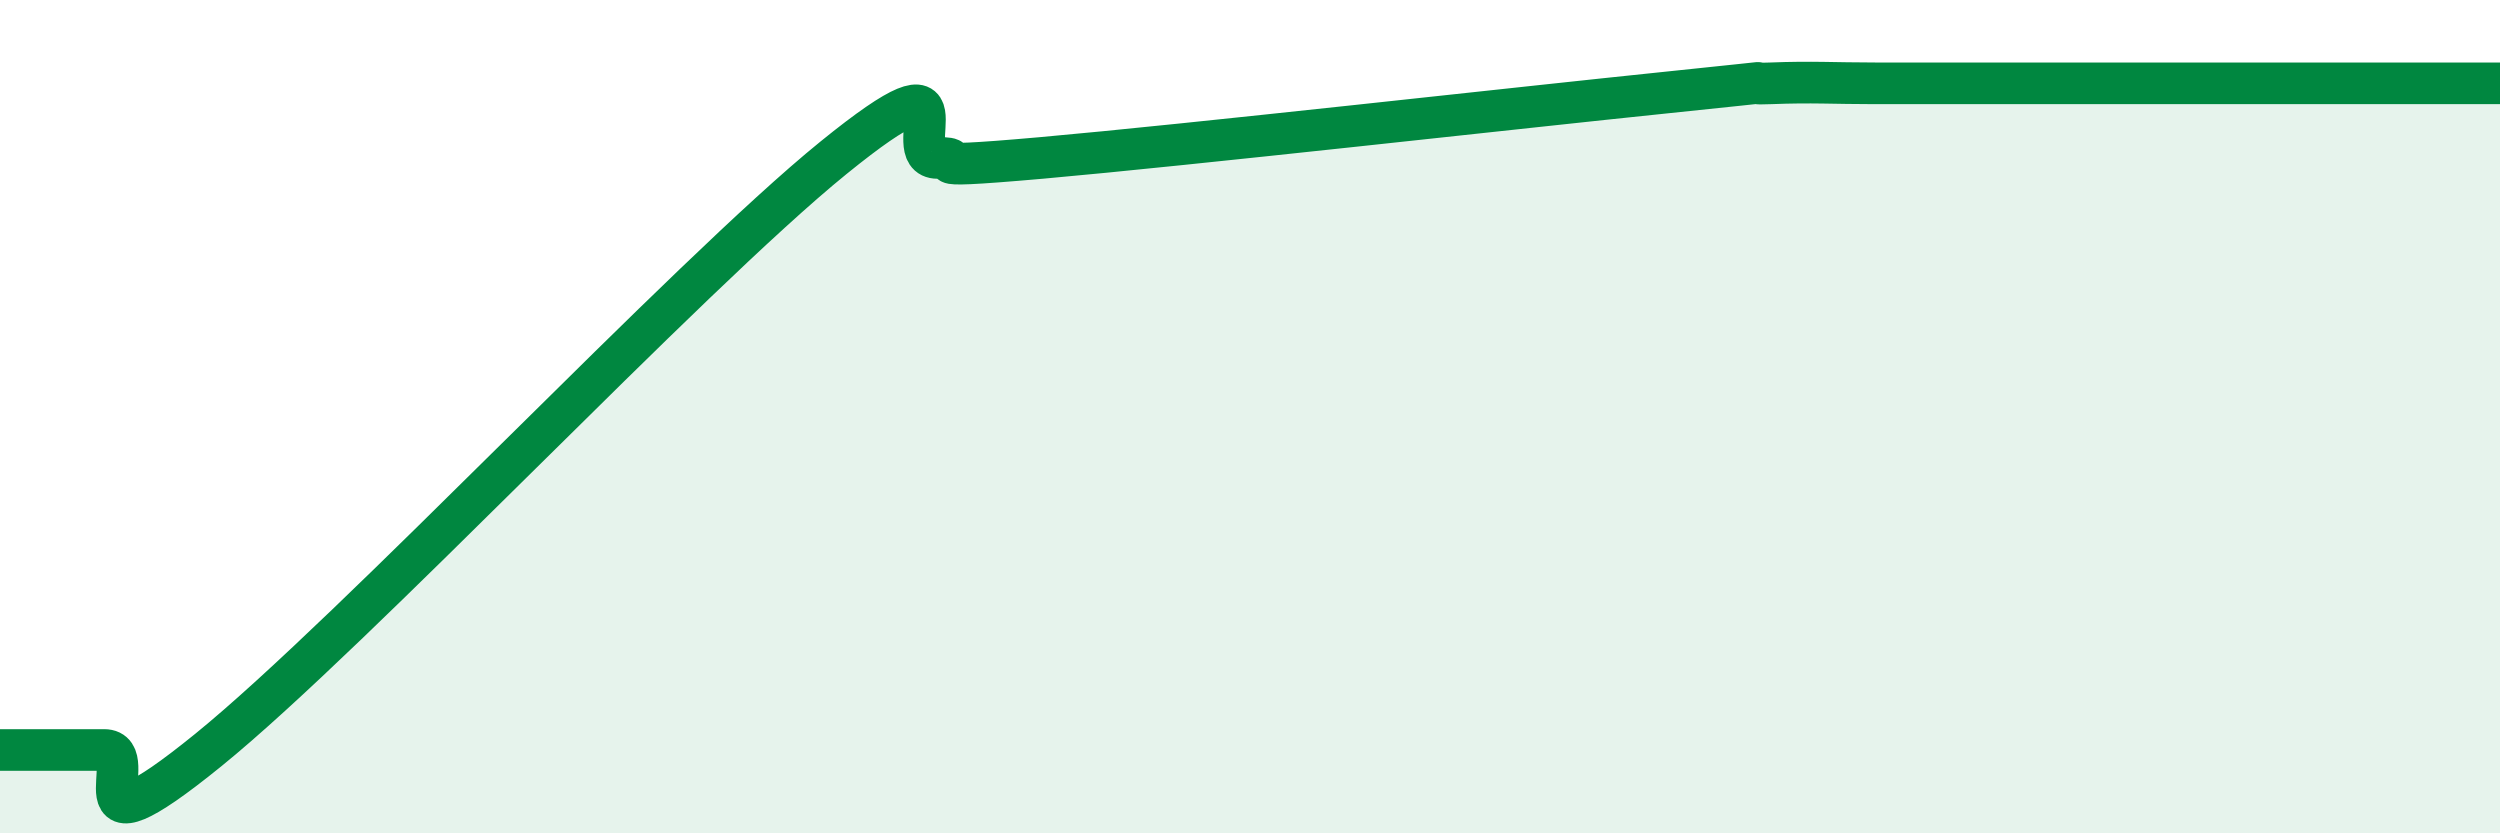
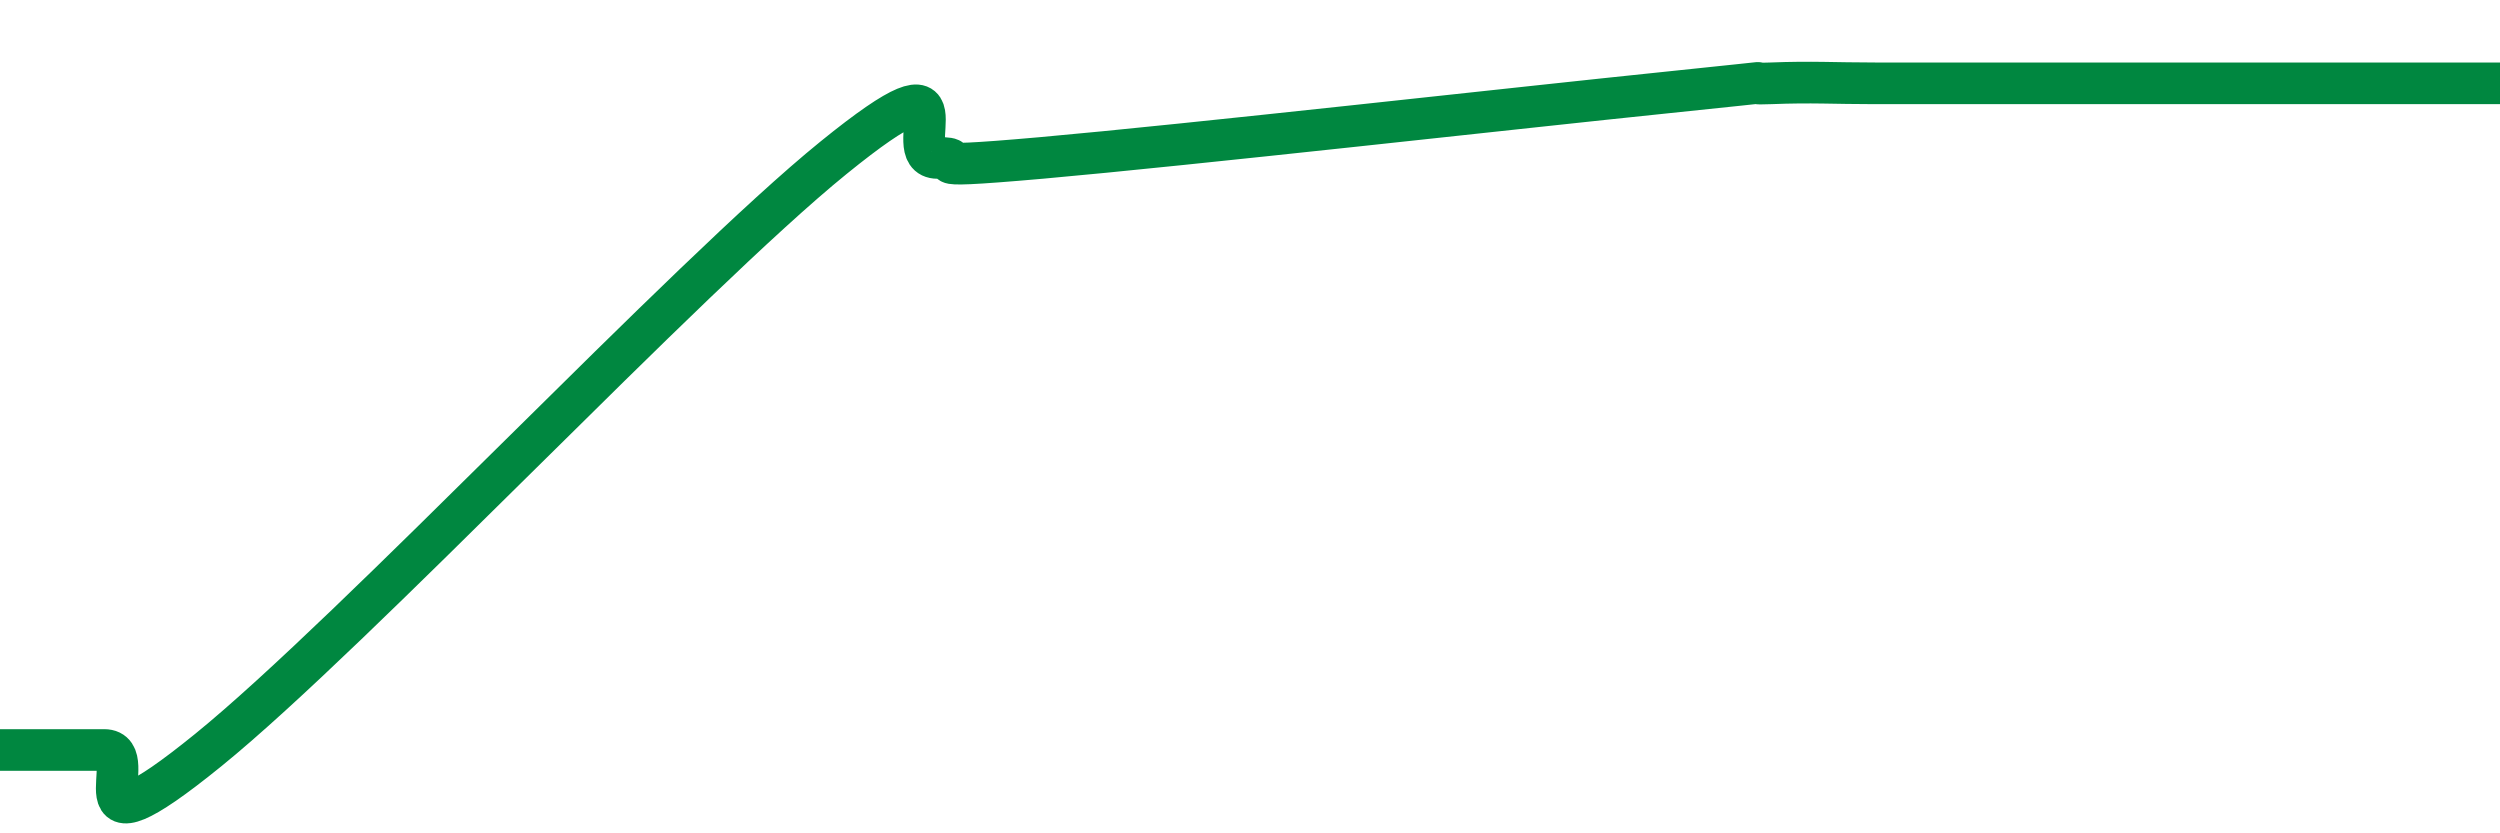
<svg xmlns="http://www.w3.org/2000/svg" width="60" height="20" viewBox="0 0 60 20">
-   <path d="M 0,18 C 0.5,18 1.5,18 2.5,18 C 3.5,18 1.5,20.84 5,18 C 8.5,15.16 16.5,6.63 20,3.79 C 23.5,0.95 21.5,3.79 22.5,3.79 C 23.5,3.79 21.5,4.1 25,3.79 C 28.5,3.48 36.5,2.58 40,2.22 C 43.5,1.86 41.5,2.04 42.5,2 C 43.5,1.96 44,2 45,2 C 46,2 46.5,2 47.5,2 C 48.5,2 49,2 50,2 C 51,2 51.5,2 52.5,2 C 53.5,2 53.5,2 55,2 C 56.5,2 59,2 60,2L60 20L0 20Z" fill="#008740" opacity="0.1" stroke-linecap="round" stroke-linejoin="round" />
  <path d="M 0,18 C 0.5,18 1.5,18 2.5,18 C 3.5,18 1.5,20.84 5,18 C 8.5,15.16 16.5,6.63 20,3.79 C 23.5,0.95 21.5,3.79 22.5,3.79 C 23.5,3.79 21.5,4.1 25,3.79 C 28.5,3.48 36.5,2.58 40,2.22 C 43.5,1.86 41.5,2.04 42.5,2 C 43.5,1.96 44,2 45,2 C 46,2 46.5,2 47.5,2 C 48.5,2 49,2 50,2 C 51,2 51.5,2 52.5,2 C 53.5,2 53.5,2 55,2 C 56.5,2 59,2 60,2" stroke="#008740" stroke-width="1" fill="none" stroke-linecap="round" stroke-linejoin="round" />
</svg>